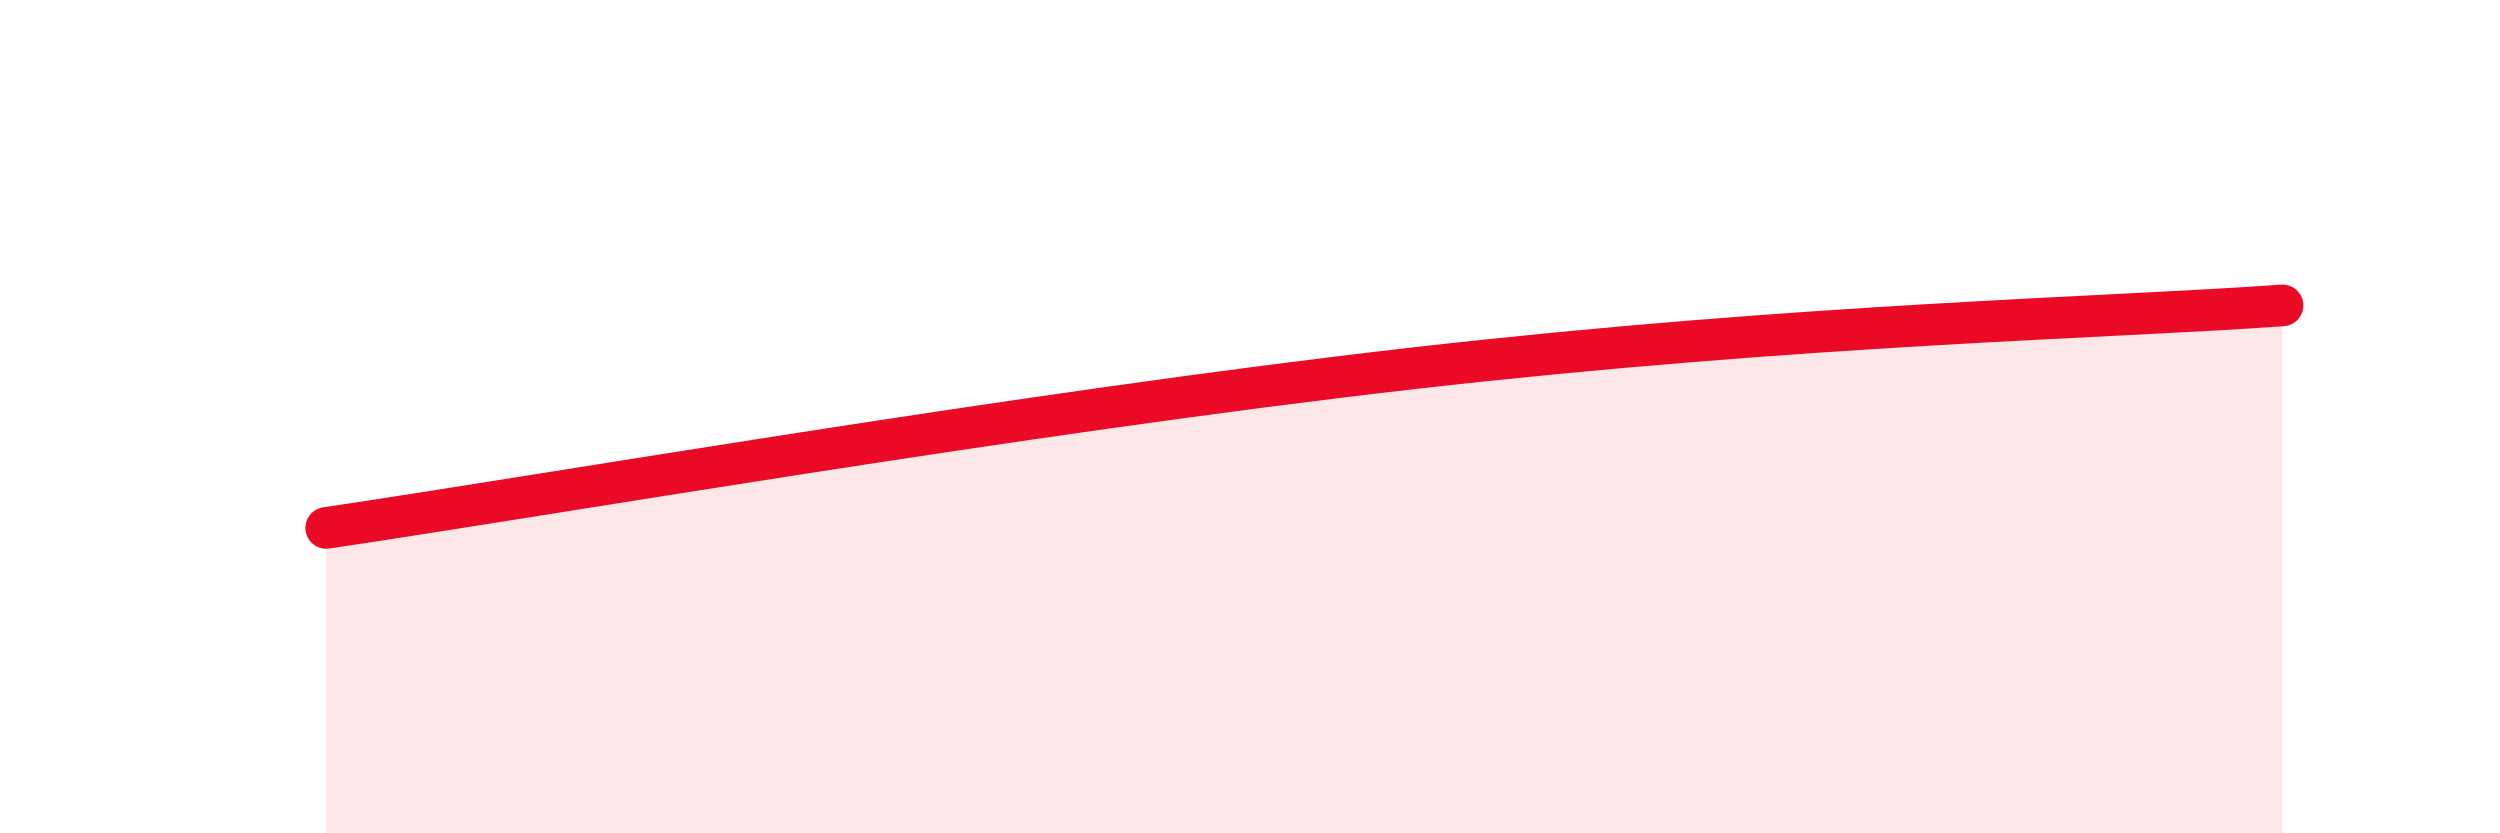
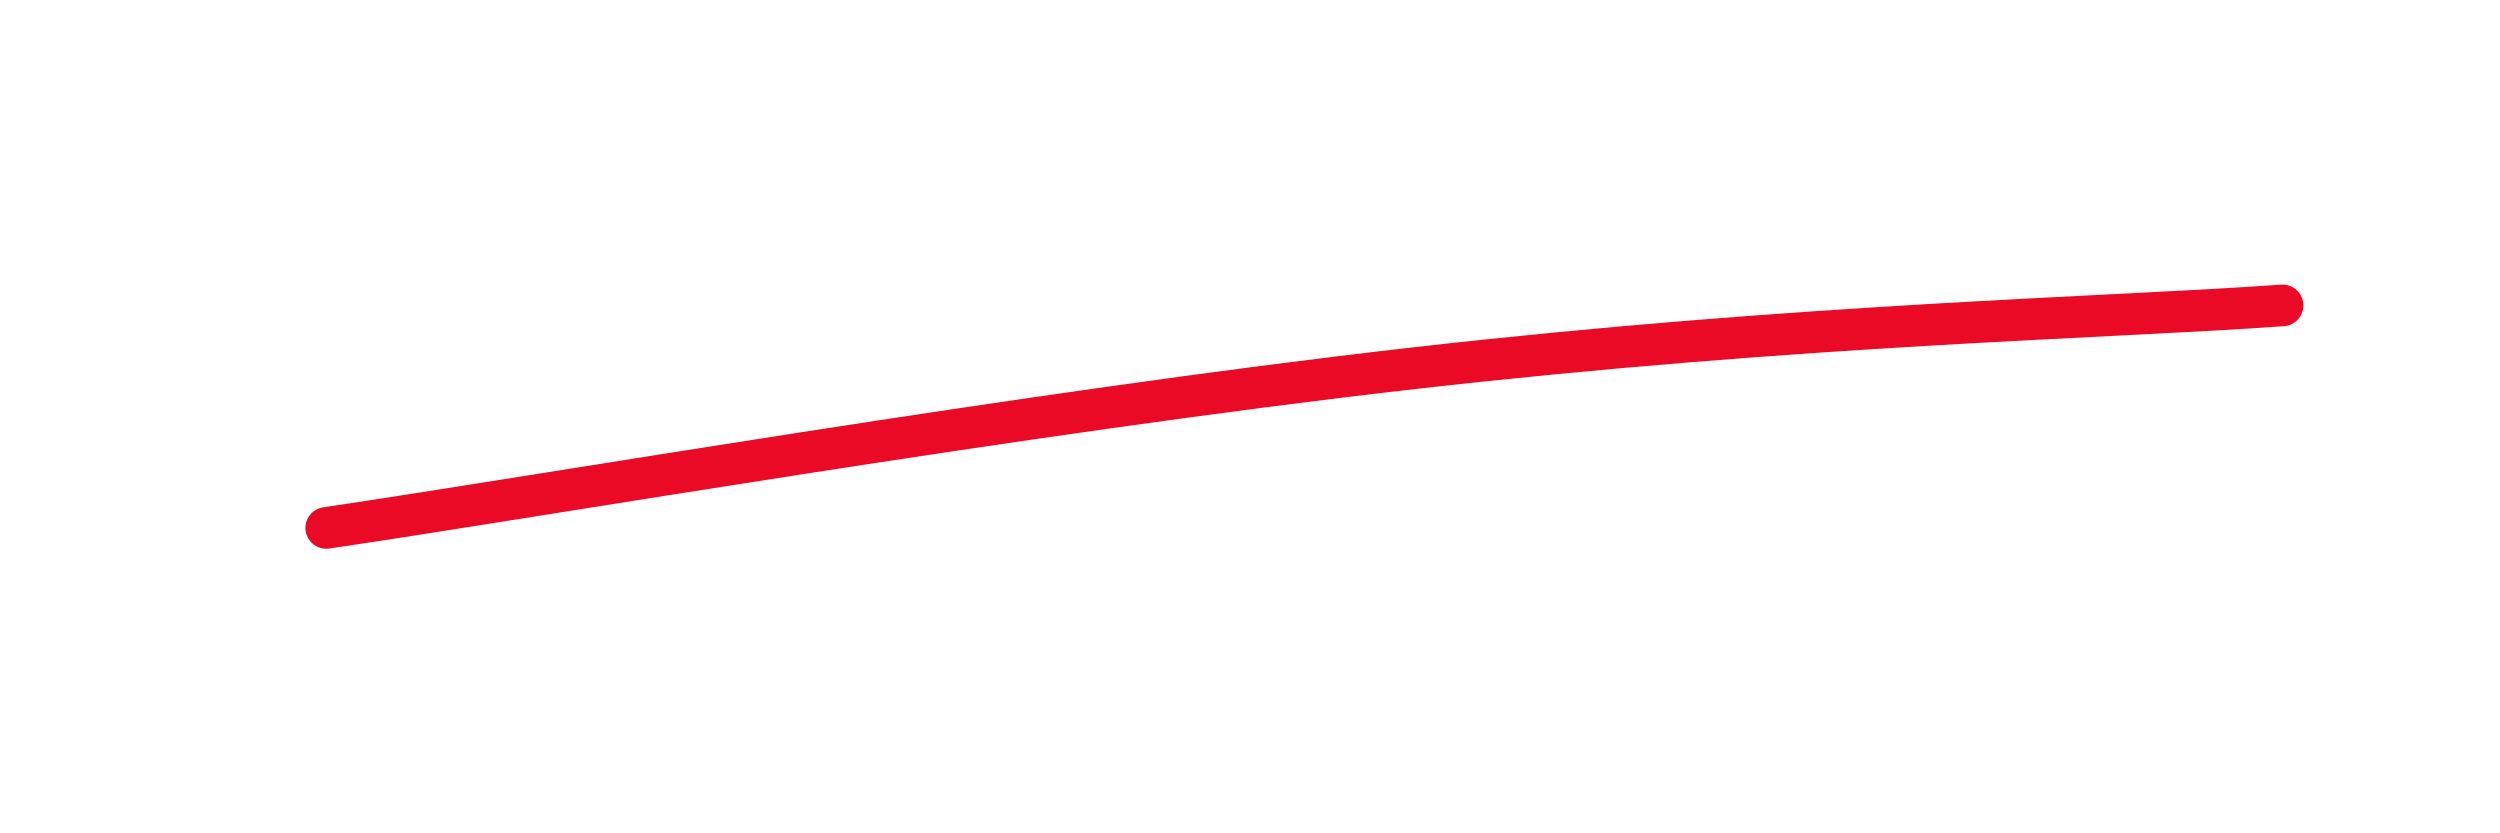
<svg xmlns="http://www.w3.org/2000/svg" width="60" height="20" viewBox="0 0 60 20">
-   <path d="M 7.83,12.67 C 13.05,11.9 24.52,9.91 33.91,8.84 C 43.3,7.77 50.61,7.63 54.78,7.33L54.78 20L7.83 20Z" fill="#EB0A25" opacity="0.1" stroke-linecap="round" stroke-linejoin="round" />
  <path d="M 7.83,12.67 C 13.05,11.9 24.52,9.91 33.91,8.84 C 43.3,7.77 50.61,7.63 54.78,7.33" stroke="#EB0A25" stroke-width="1" fill="none" stroke-linecap="round" stroke-linejoin="round" />
</svg>